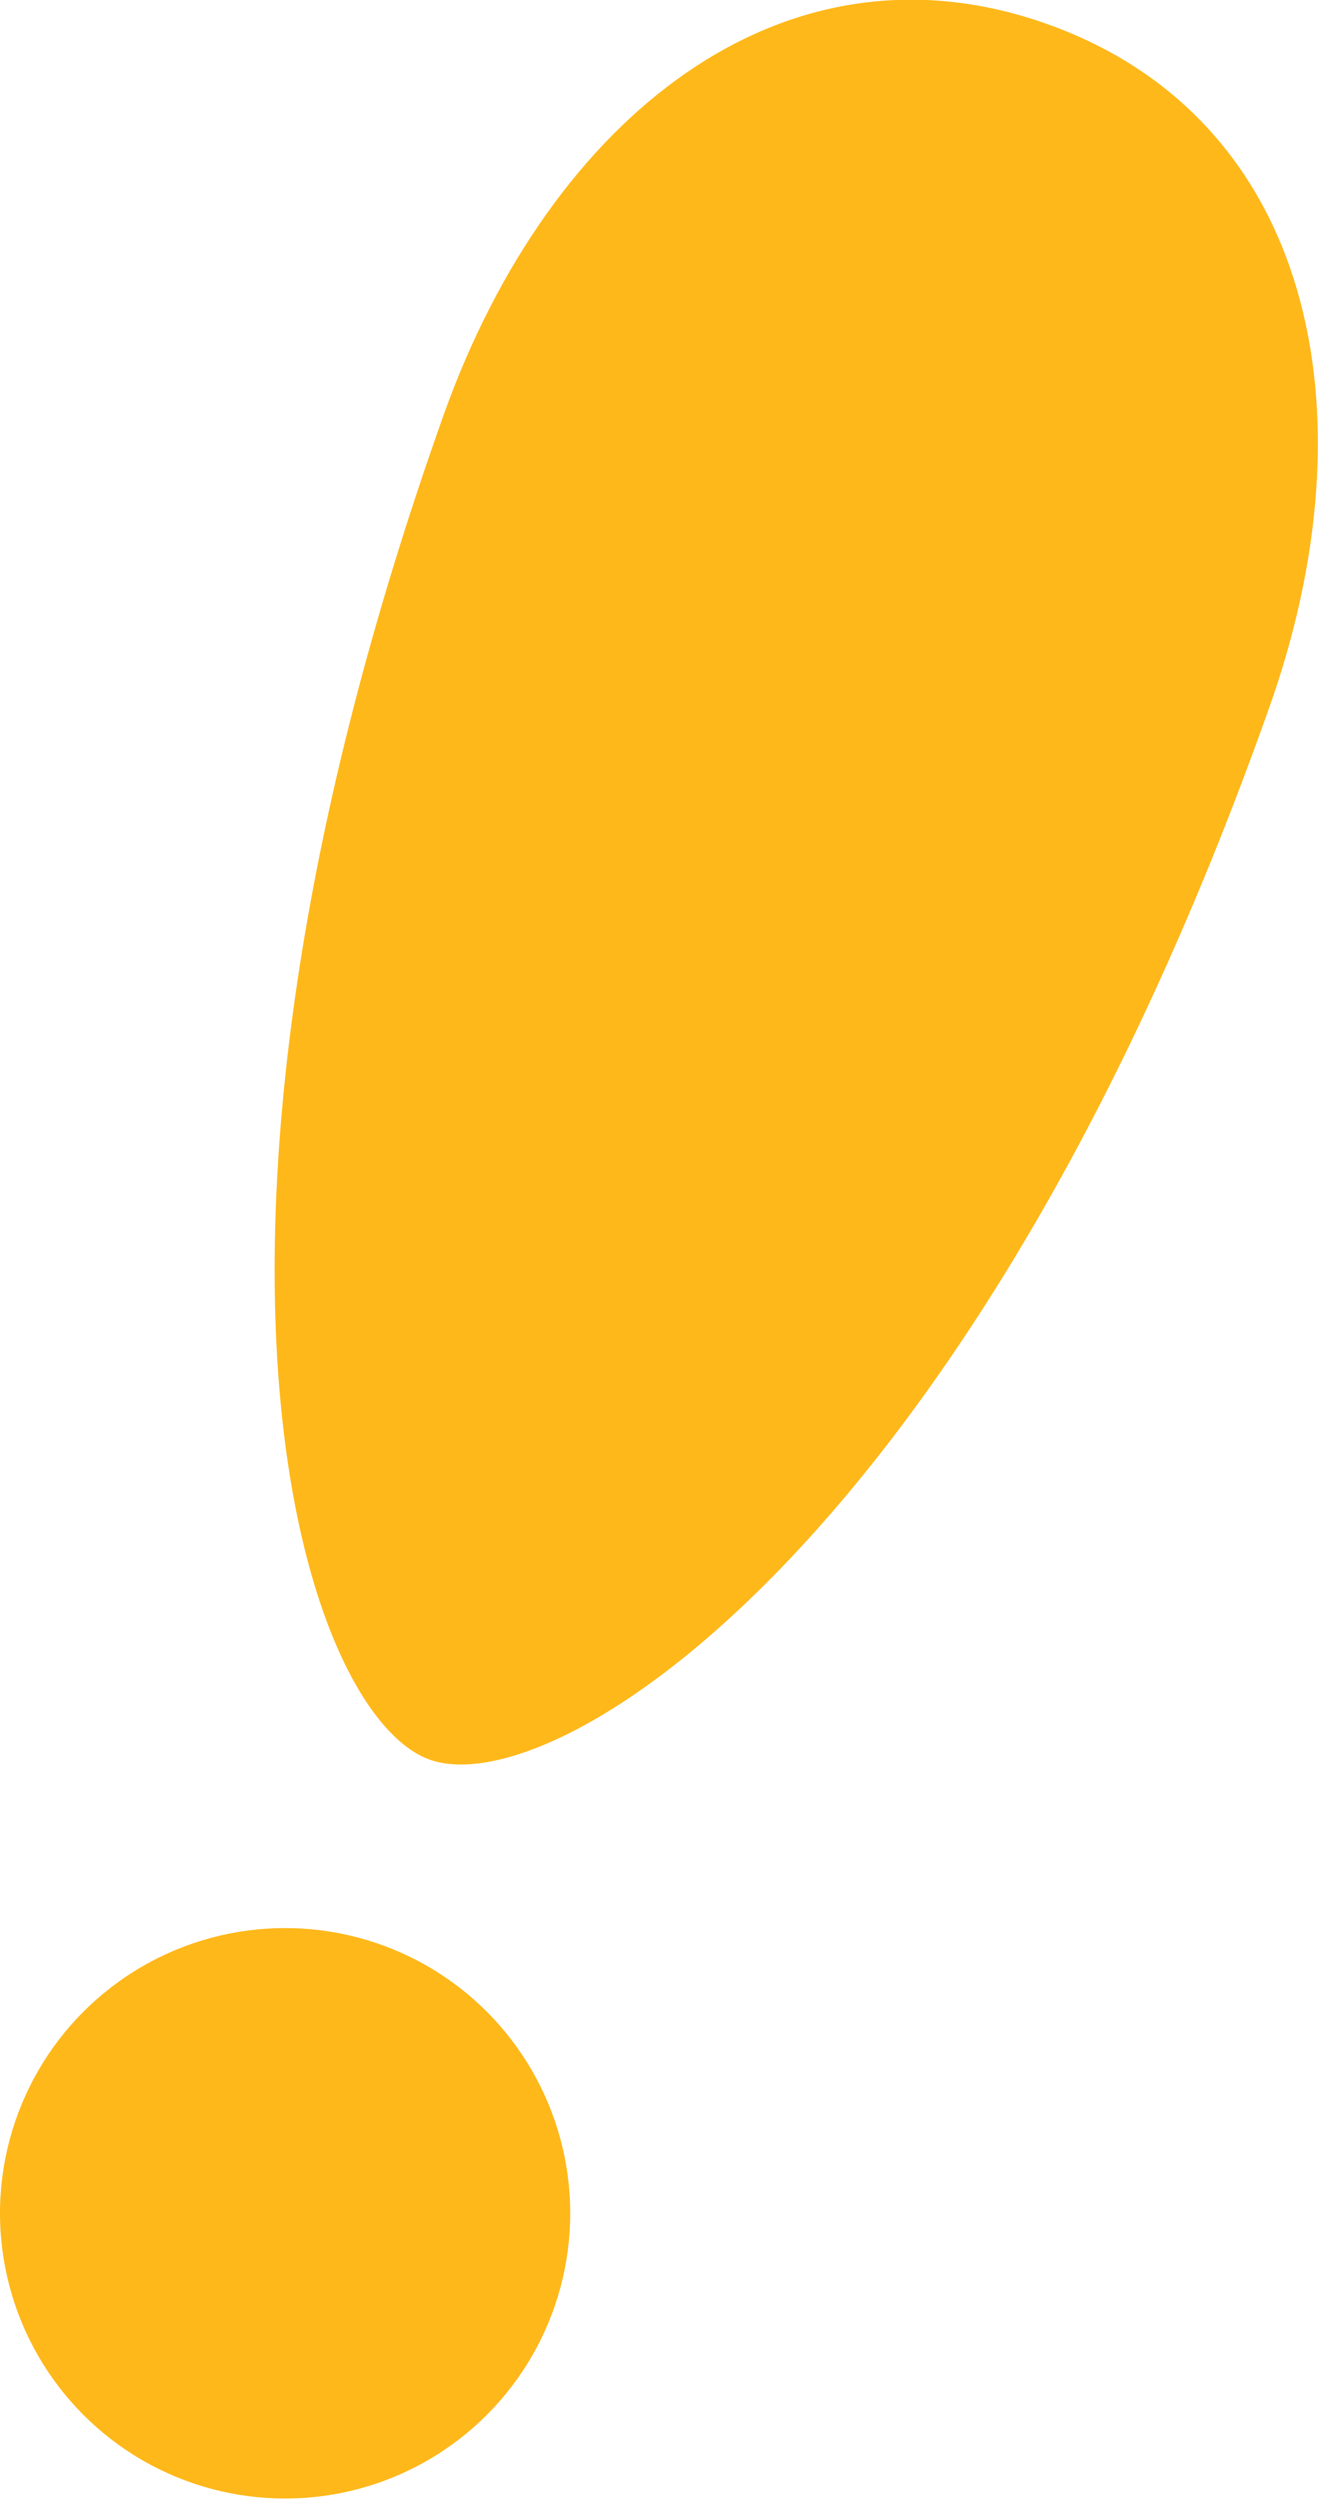
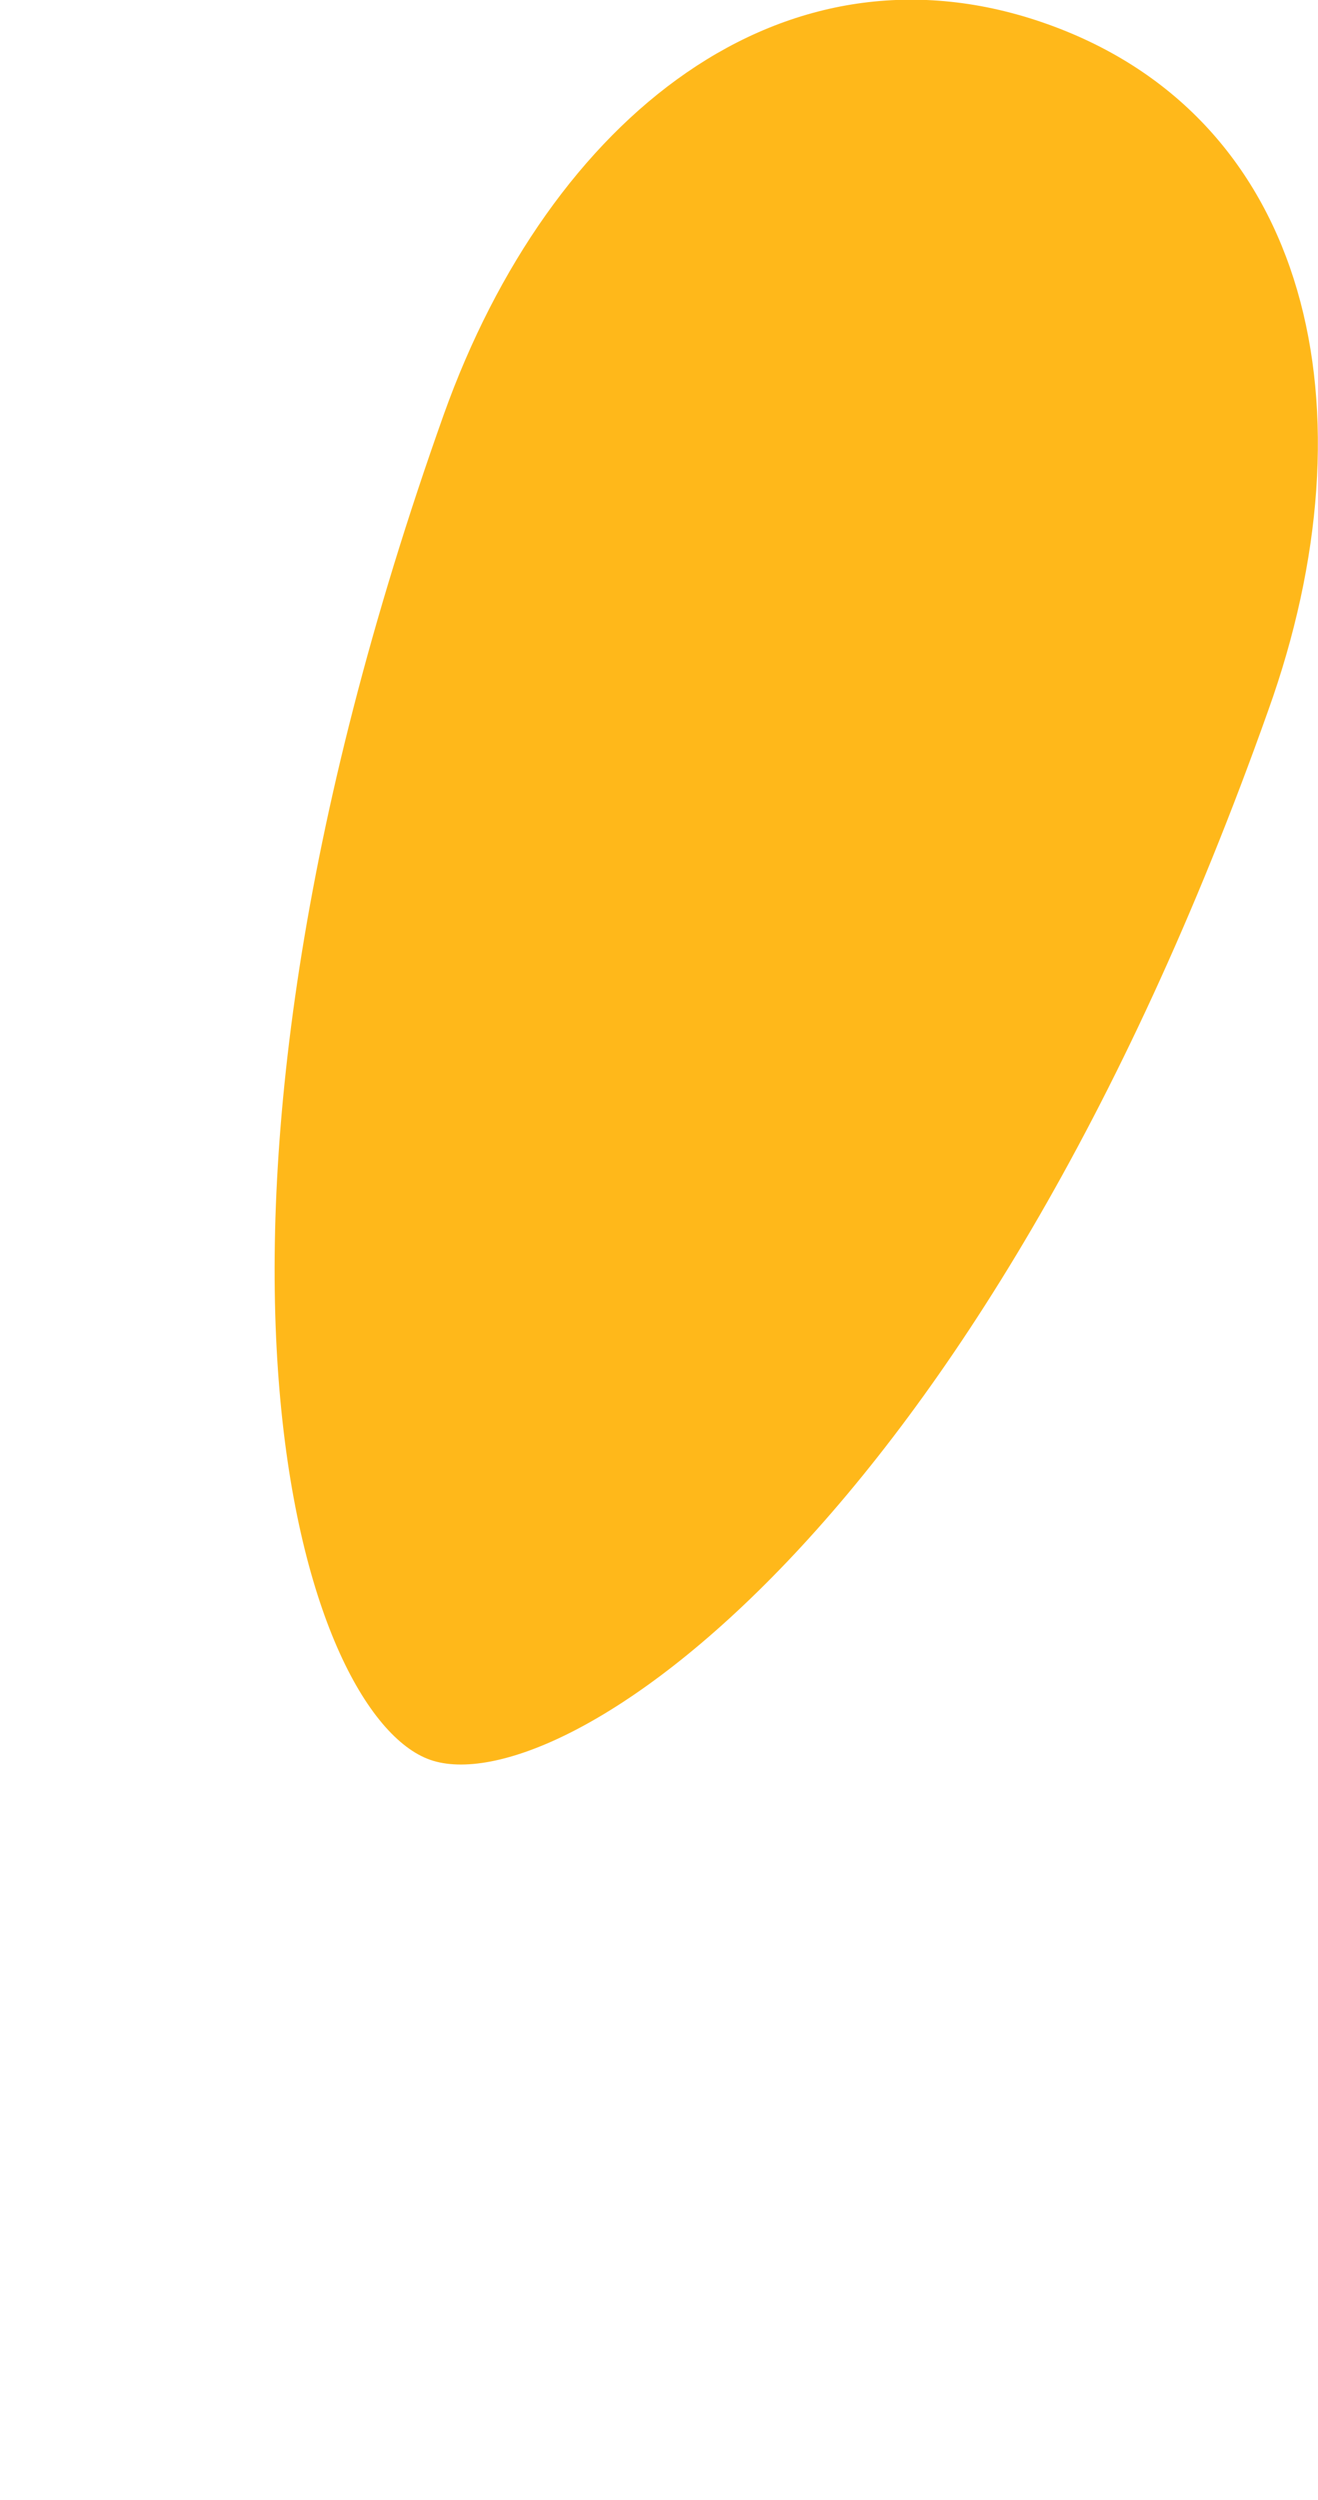
<svg xmlns="http://www.w3.org/2000/svg" viewBox="0 0 9.8 18.58">
  <defs>
    <style>.cls-1{fill:#ffb81a}</style>
  </defs>
  <g id="レイヤー_2" data-name="レイヤー 2">
    <g id="レイヤー_1-2" data-name="レイヤー 1">
-       <path class="cls-1" d="M9.43 5.28c-2.18 6.14-5.28 8.13-6.23 7.8s-2.09-3.85.1-10C4.09.87 5.83-.52 7.79.18s2.44 2.87 1.64 5.1z" />
-       <circle class="cls-1" cx="2.12" cy="16.45" r="2.12" />
+       <path class="cls-1" d="M9.43 5.28c-2.18 6.14-5.28 8.13-6.23 7.8s-2.09-3.85.1-10C4.09.87 5.83-.52 7.79.18s2.44 2.87 1.64 5.1" />
    </g>
  </g>
</svg>